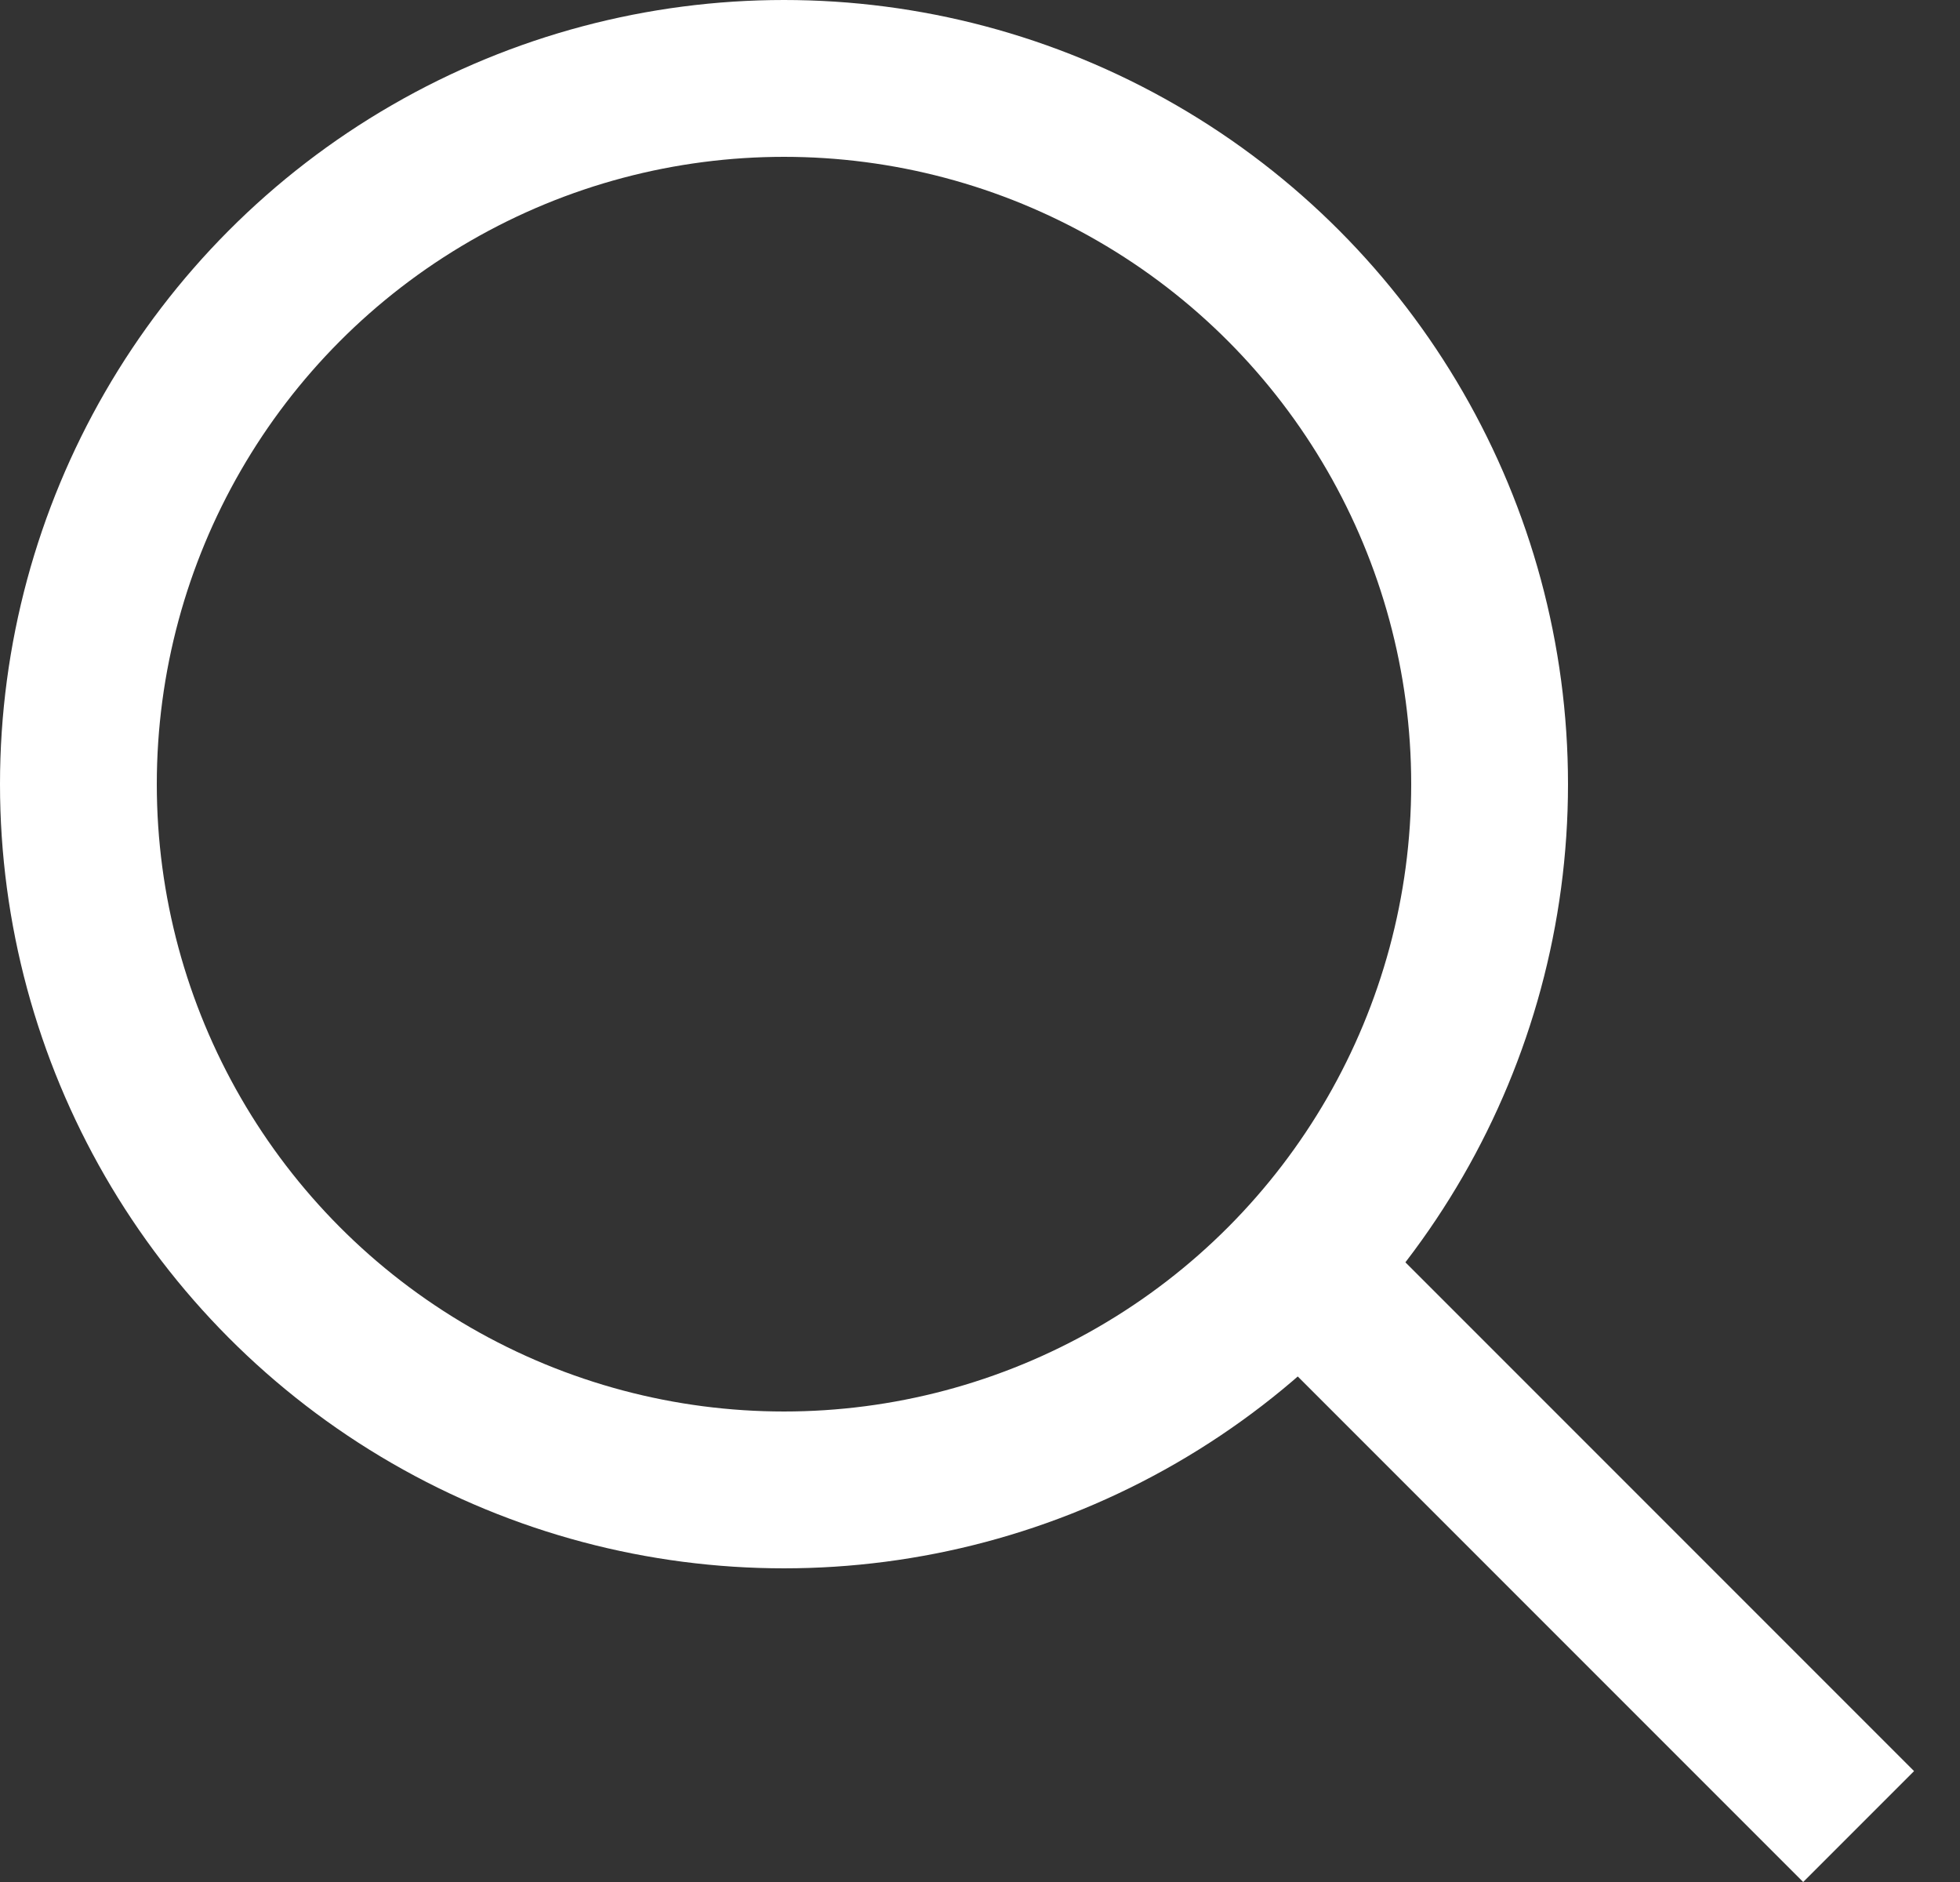
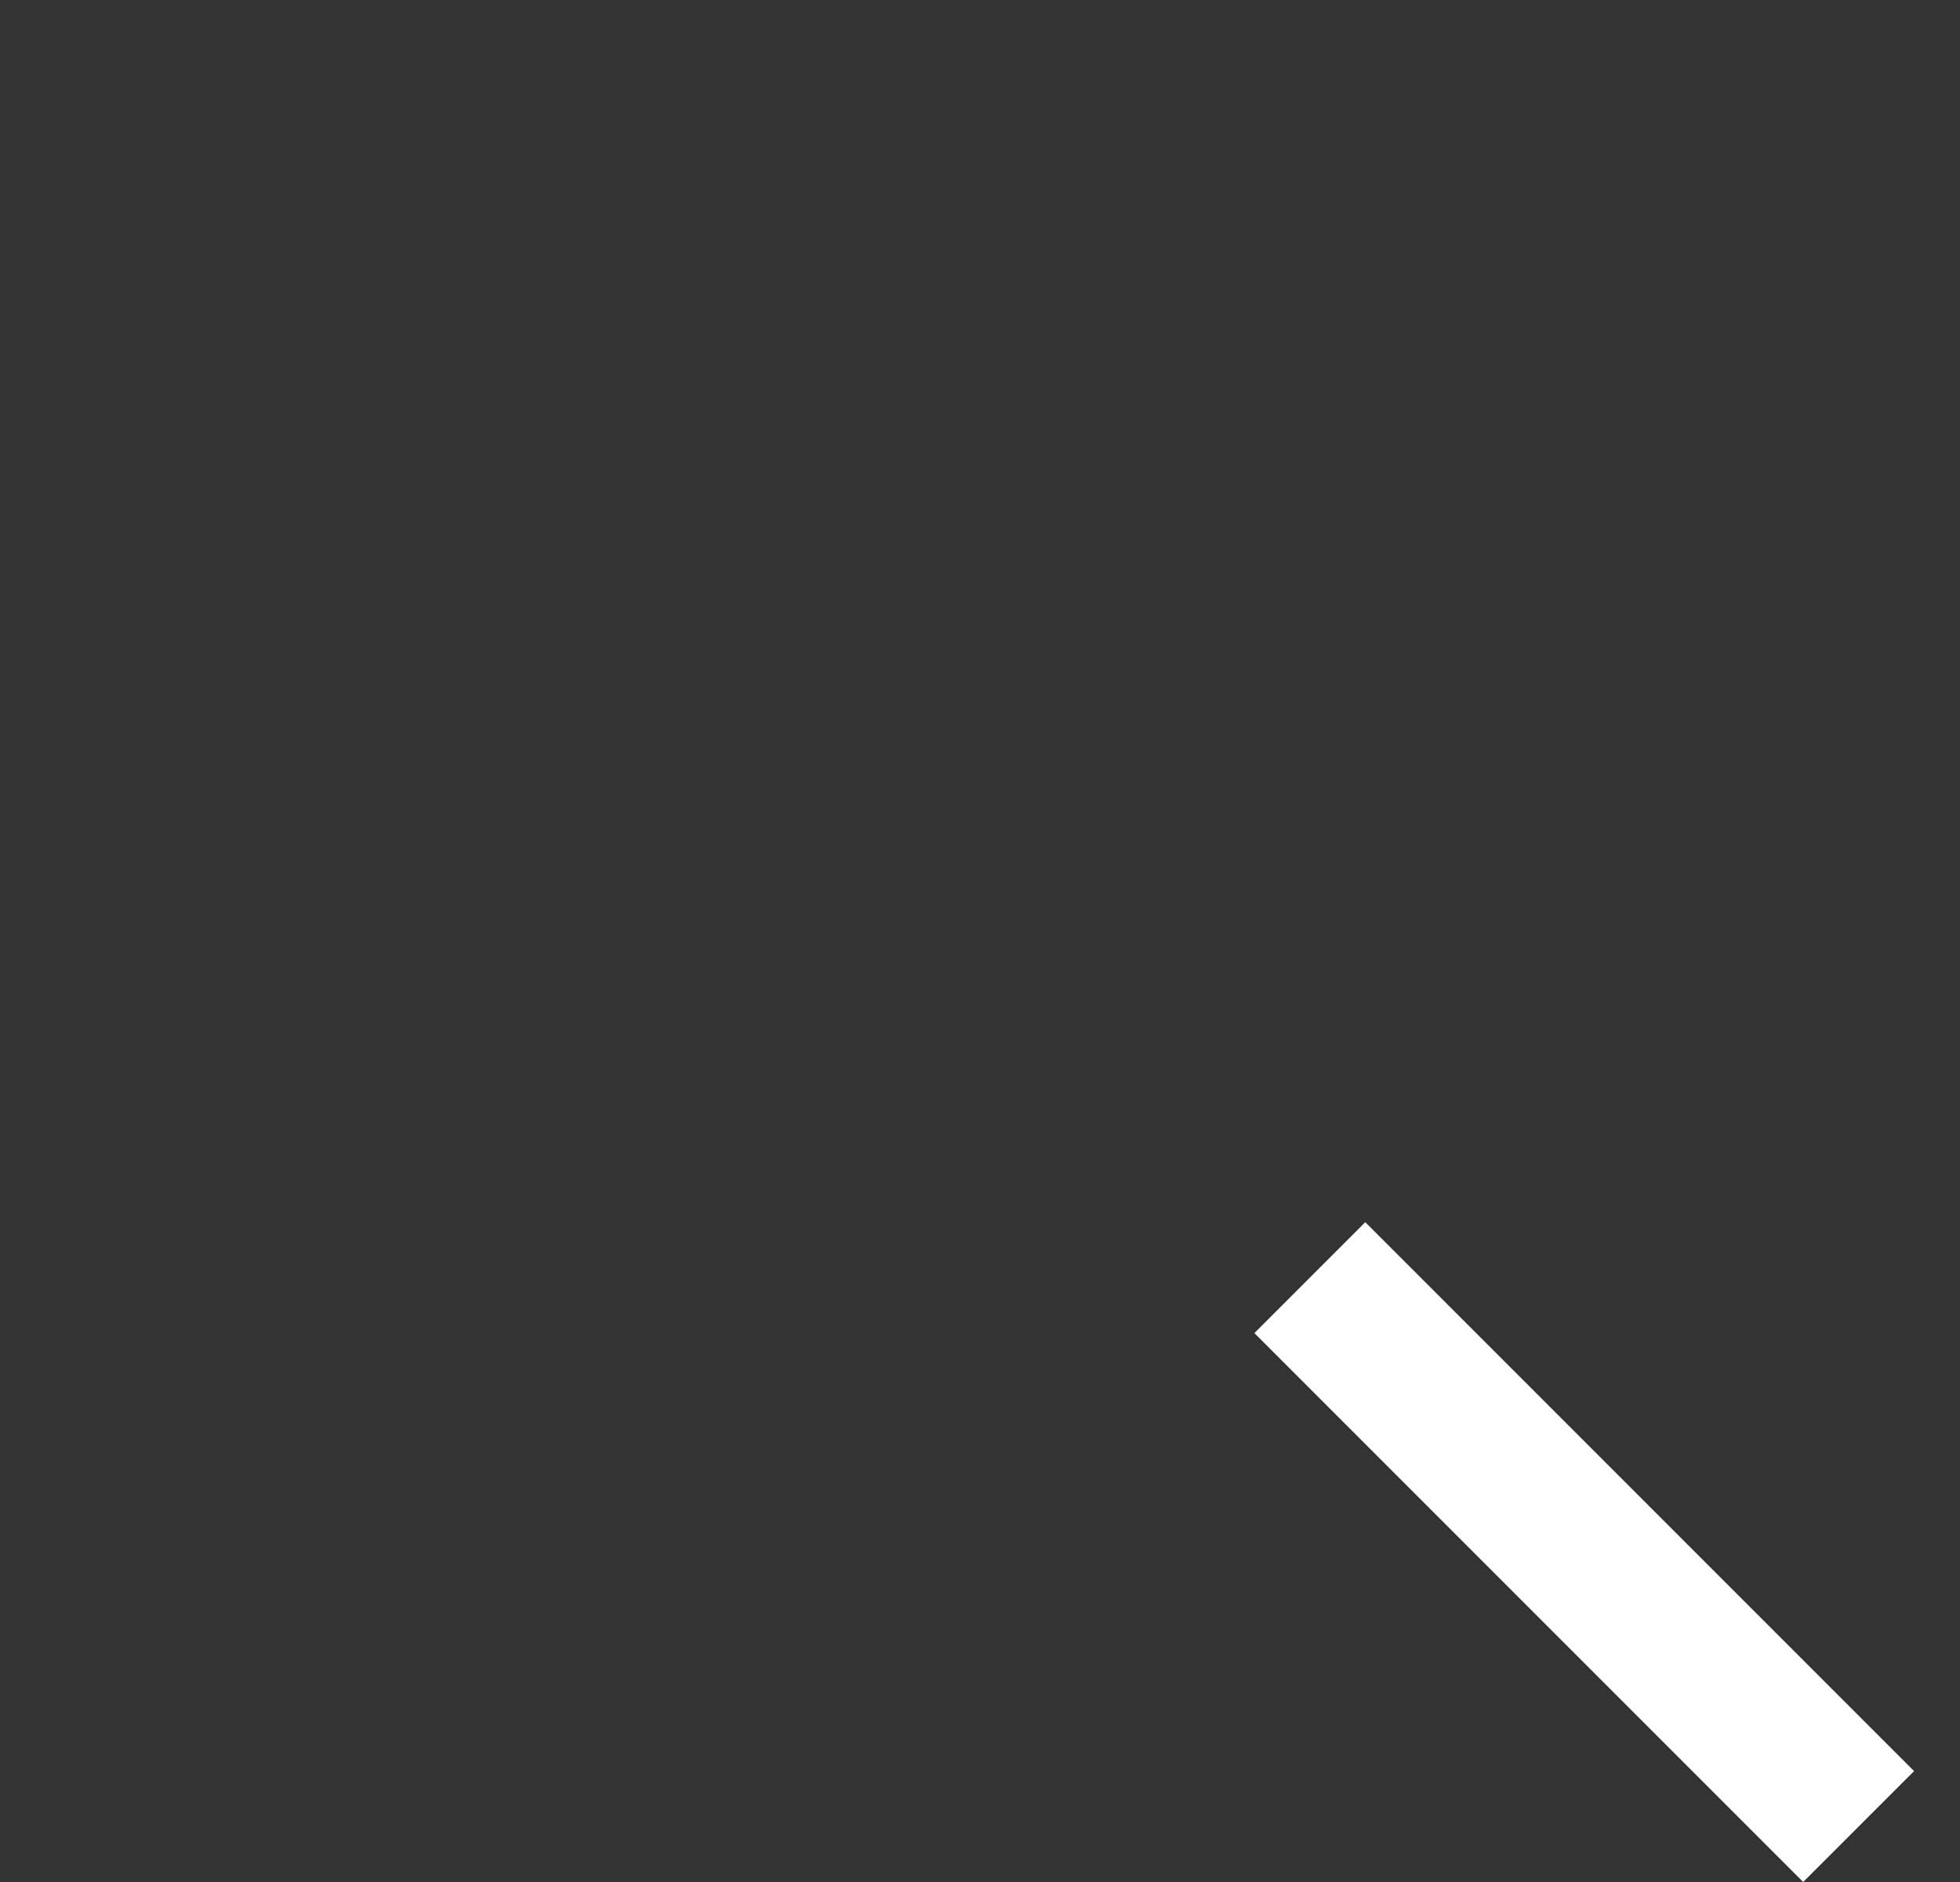
<svg xmlns="http://www.w3.org/2000/svg" width="25" height="24" viewBox="0 0 25 24" fill="none">
  <rect x="0" y="0" width="25" height="24" fill="#333333" stroke="none" />
-   <circle cx="10" cy="10" r="9" stroke="white" stroke-width="2" />
  <line x1="16.707" y1="16.293" x2="23.707" y2="23.293" stroke="white" stroke-width="2" />
</svg>